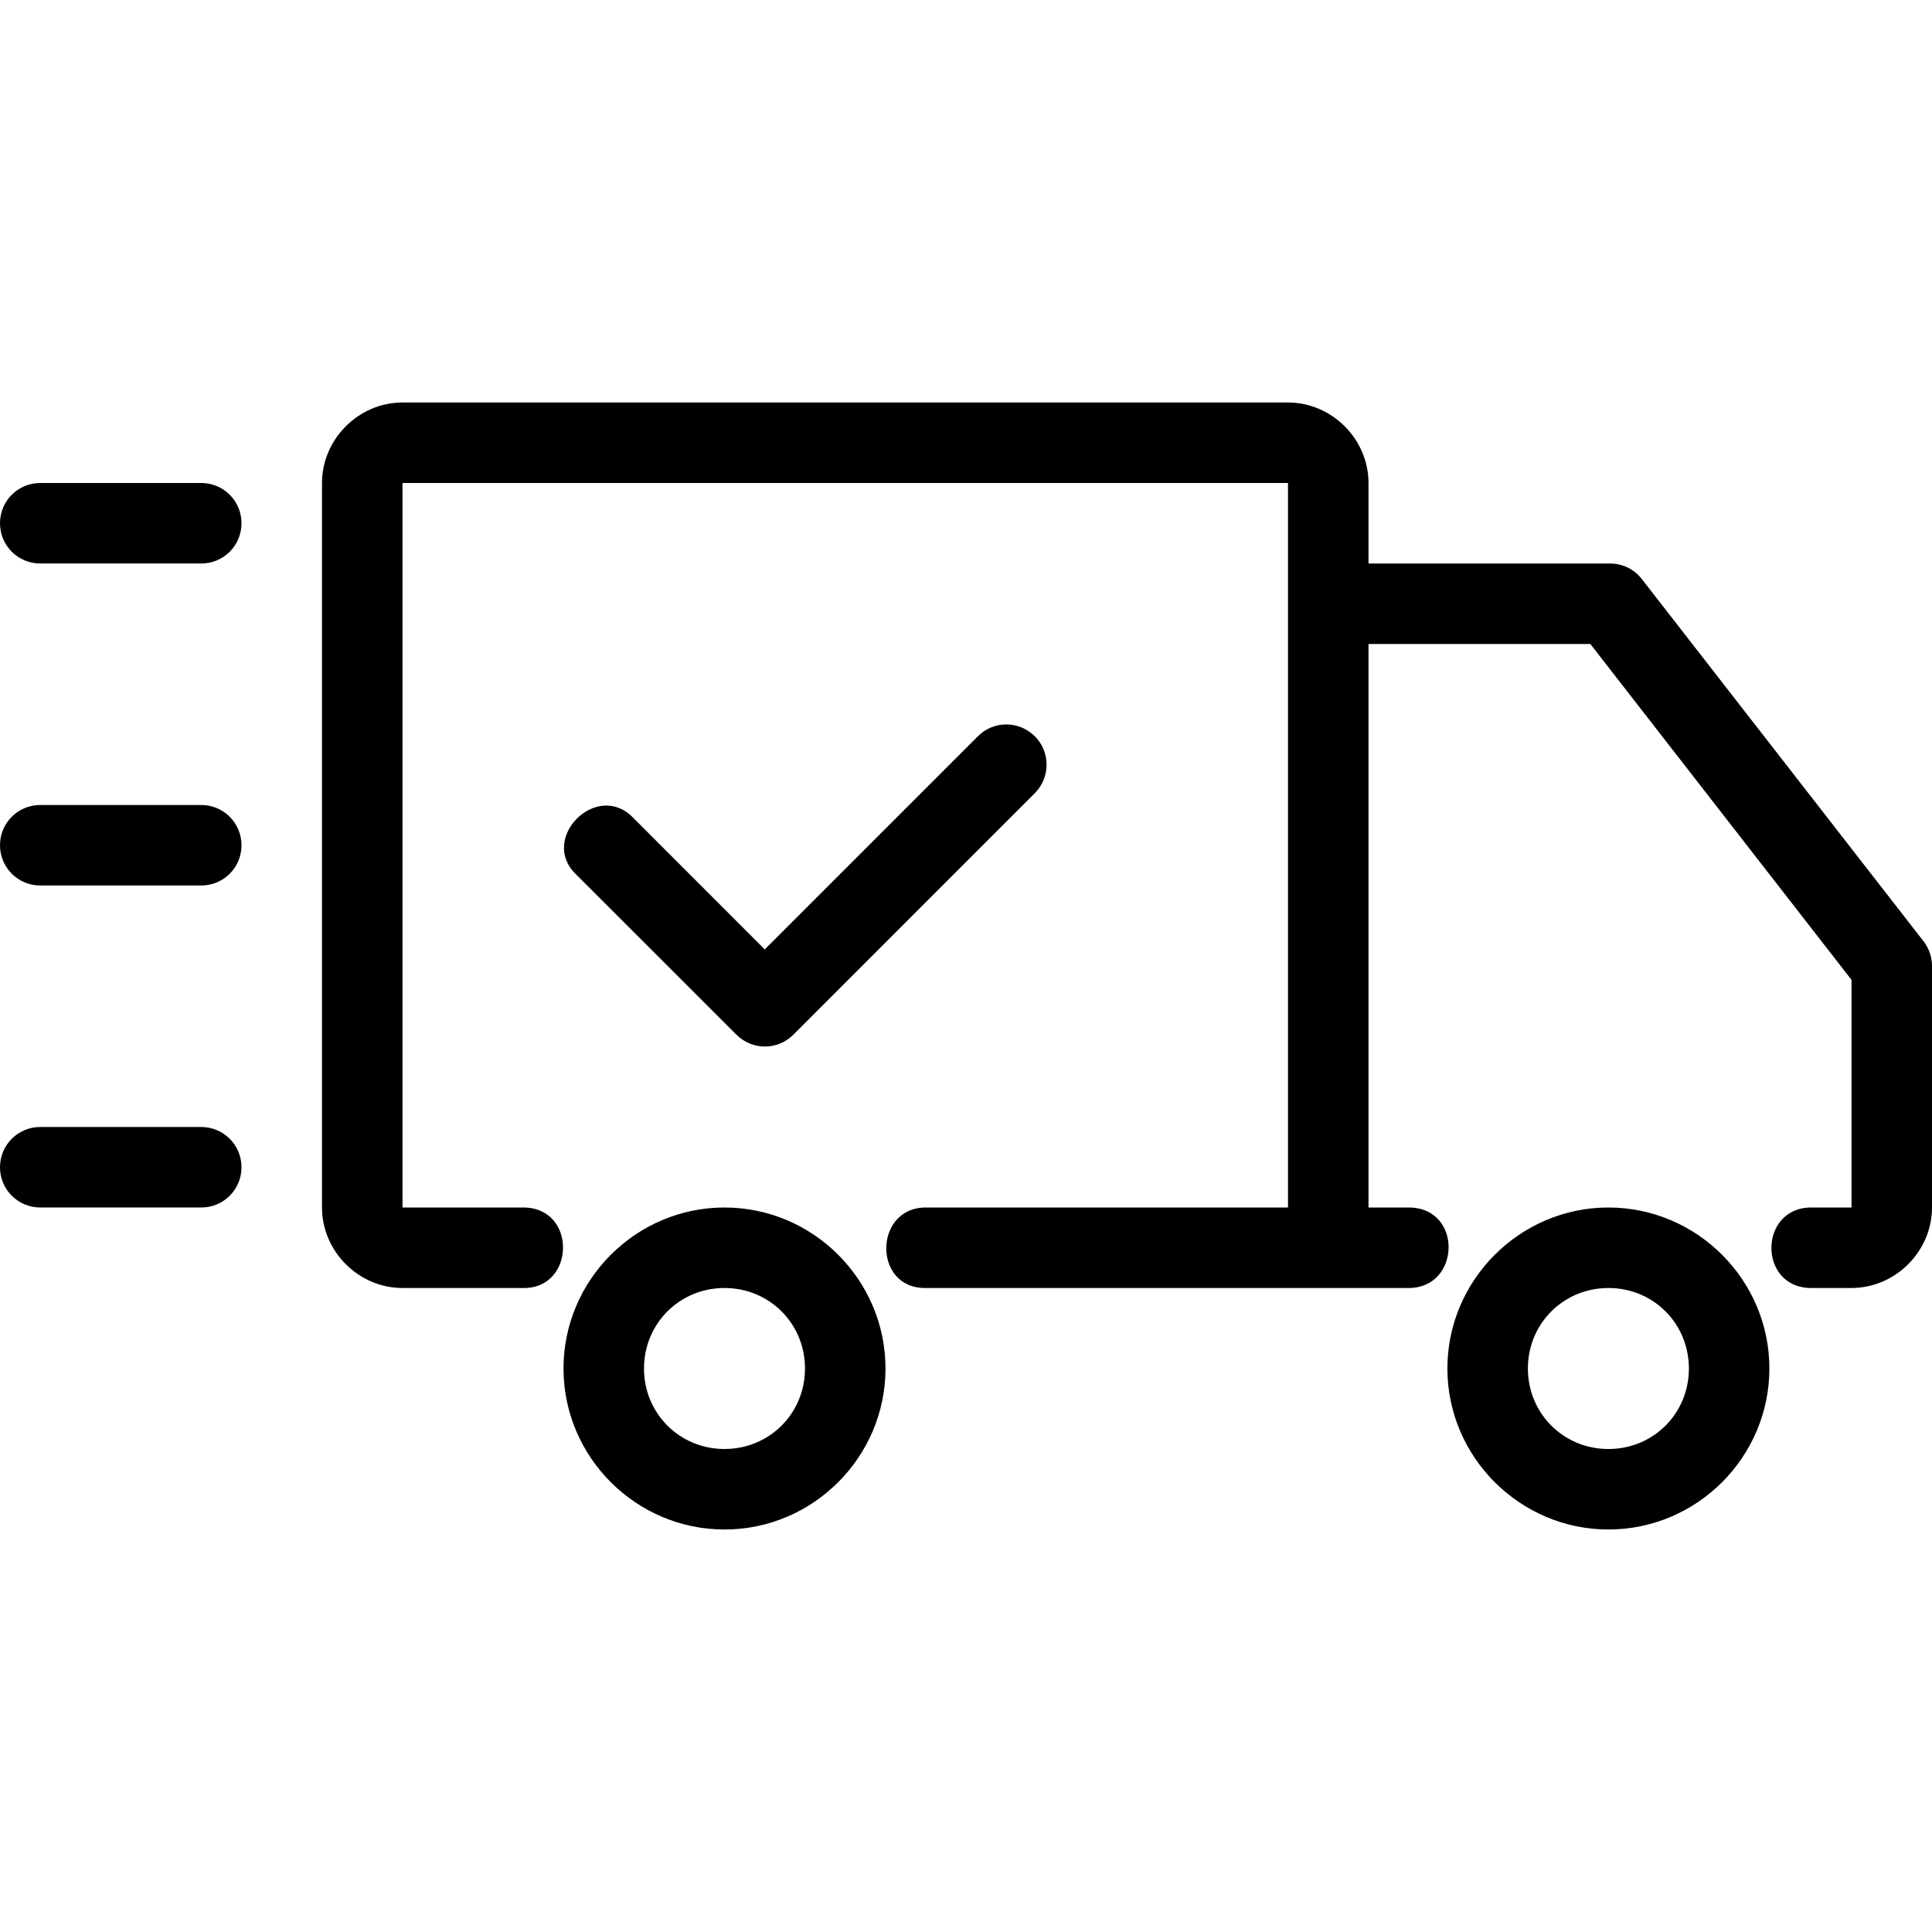
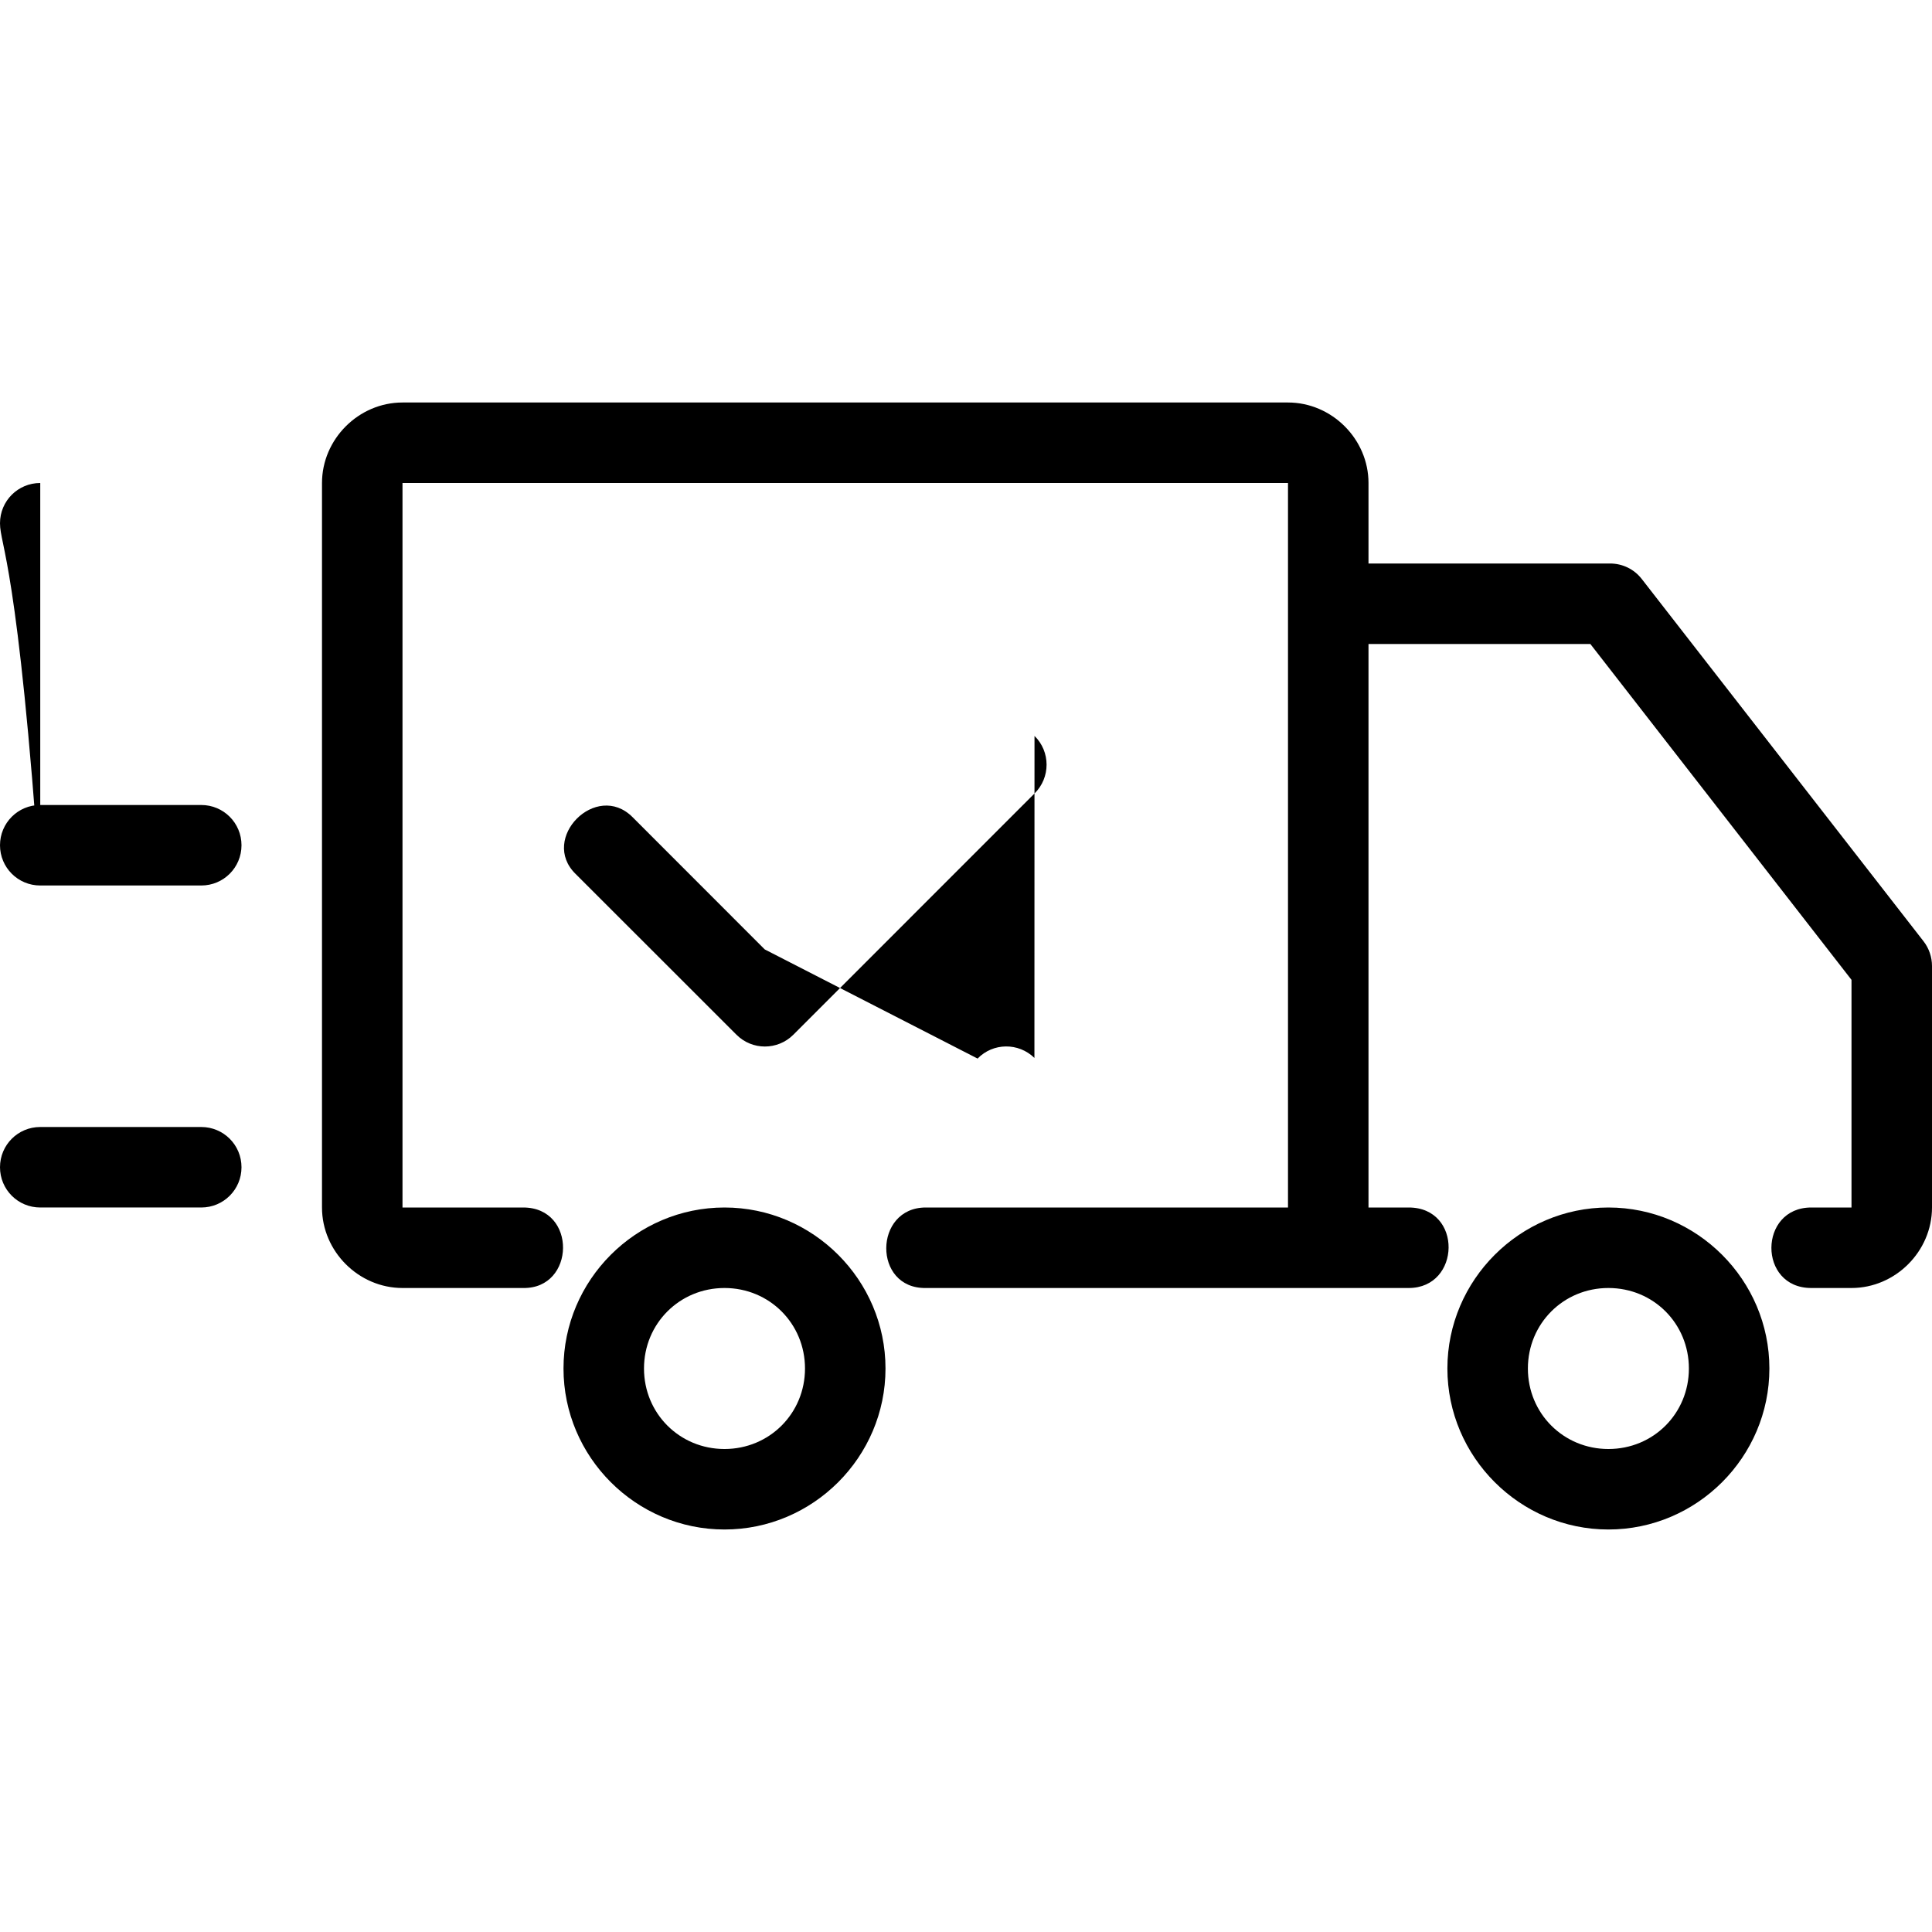
<svg xmlns="http://www.w3.org/2000/svg" height="24" viewBox="0 0 24 24" width="24">
-   <path d="M.5 14h2c.277 0 .5.223.5.5s-.223.5-.5.5h-2c-.277 0-.5-.223-.5-.5s.223-.5.5-.5zm0-4h2c.277 0 .5.223.5.5s-.223.5-.5.5h-2c-.277 0-.5-.223-.5-.5s.223-.5.5-.5zm0-4h2c.277 0 .5.223.5.5s-.223.5-.5.5h-2C.223 7 0 6.777 0 6.5S.223 6 .5 6zm12.35 3.142c-.198-.193-.514-.19-.706.008L9.5 11.794 7.857 10.15c-.45-.45-1.158.266-.706.707l1.998 1.997c.195.195.51.195.706 0l2.996-2.997c.2-.196.2-.52 0-.715zM19.98 15c-1.098 0-2 .9-2 2s.902 2 2 2c1.1 0 2-.9 2-2s-.9-2-2-2zm0 1c.56 0 1 .442 1 1s-.44 1-1 1c-.558 0-1-.442-1-1s.442-1 1-1zM9 15c-1.1 0-2 .9-2 2s.9 2 2 2 2-.9 2-2-.9-2-2-2zm0 1c.558 0 1 .442 1 1s-.442 1-1 1-1-.442-1-1 .442-1 1-1zm8.5 0c.648 0 .672-1 0-1H17V8h2.756L23 12.172V15h-.5c-.656 0-.664 1 0 1h.5c.545 0 1-.455 1-1v-3c0-.11-.037-.22-.105-.307l-3.5-4.5C20.3 7.07 20.155 7 20 7h-3V6c0-.545-.455-1-1-1H5c-.545 0-1 .455-1 1v9c0 .545.455 1 1 1h1.5c.648.01.67-1 0-1H5V6h11v9h-4.5c-.648 0-.66 1.01 0 1z" />
+   <path d="M.5 14h2c.277 0 .5.223.5.5s-.223.5-.5.5h-2c-.277 0-.5-.223-.5-.5s.223-.5.5-.5zm0-4h2c.277 0 .5.223.5.5s-.223.5-.5.5h-2c-.277 0-.5-.223-.5-.5s.223-.5.5-.5zh2c.277 0 .5.223.5.5s-.223.5-.5.5h-2C.223 7 0 6.777 0 6.5S.223 6 .5 6zm12.35 3.142c-.198-.193-.514-.19-.706.008L9.5 11.794 7.857 10.15c-.45-.45-1.158.266-.706.707l1.998 1.997c.195.195.51.195.706 0l2.996-2.997c.2-.196.2-.52 0-.715zM19.98 15c-1.098 0-2 .9-2 2s.902 2 2 2c1.1 0 2-.9 2-2s-.9-2-2-2zm0 1c.56 0 1 .442 1 1s-.44 1-1 1c-.558 0-1-.442-1-1s.442-1 1-1zM9 15c-1.1 0-2 .9-2 2s.9 2 2 2 2-.9 2-2-.9-2-2-2zm0 1c.558 0 1 .442 1 1s-.442 1-1 1-1-.442-1-1 .442-1 1-1zm8.5 0c.648 0 .672-1 0-1H17V8h2.756L23 12.172V15h-.5c-.656 0-.664 1 0 1h.5c.545 0 1-.455 1-1v-3c0-.11-.037-.22-.105-.307l-3.5-4.5C20.3 7.07 20.155 7 20 7h-3V6c0-.545-.455-1-1-1H5c-.545 0-1 .455-1 1v9c0 .545.455 1 1 1h1.5c.648.01.67-1 0-1H5V6h11v9h-4.5c-.648 0-.66 1.01 0 1z" />
</svg>